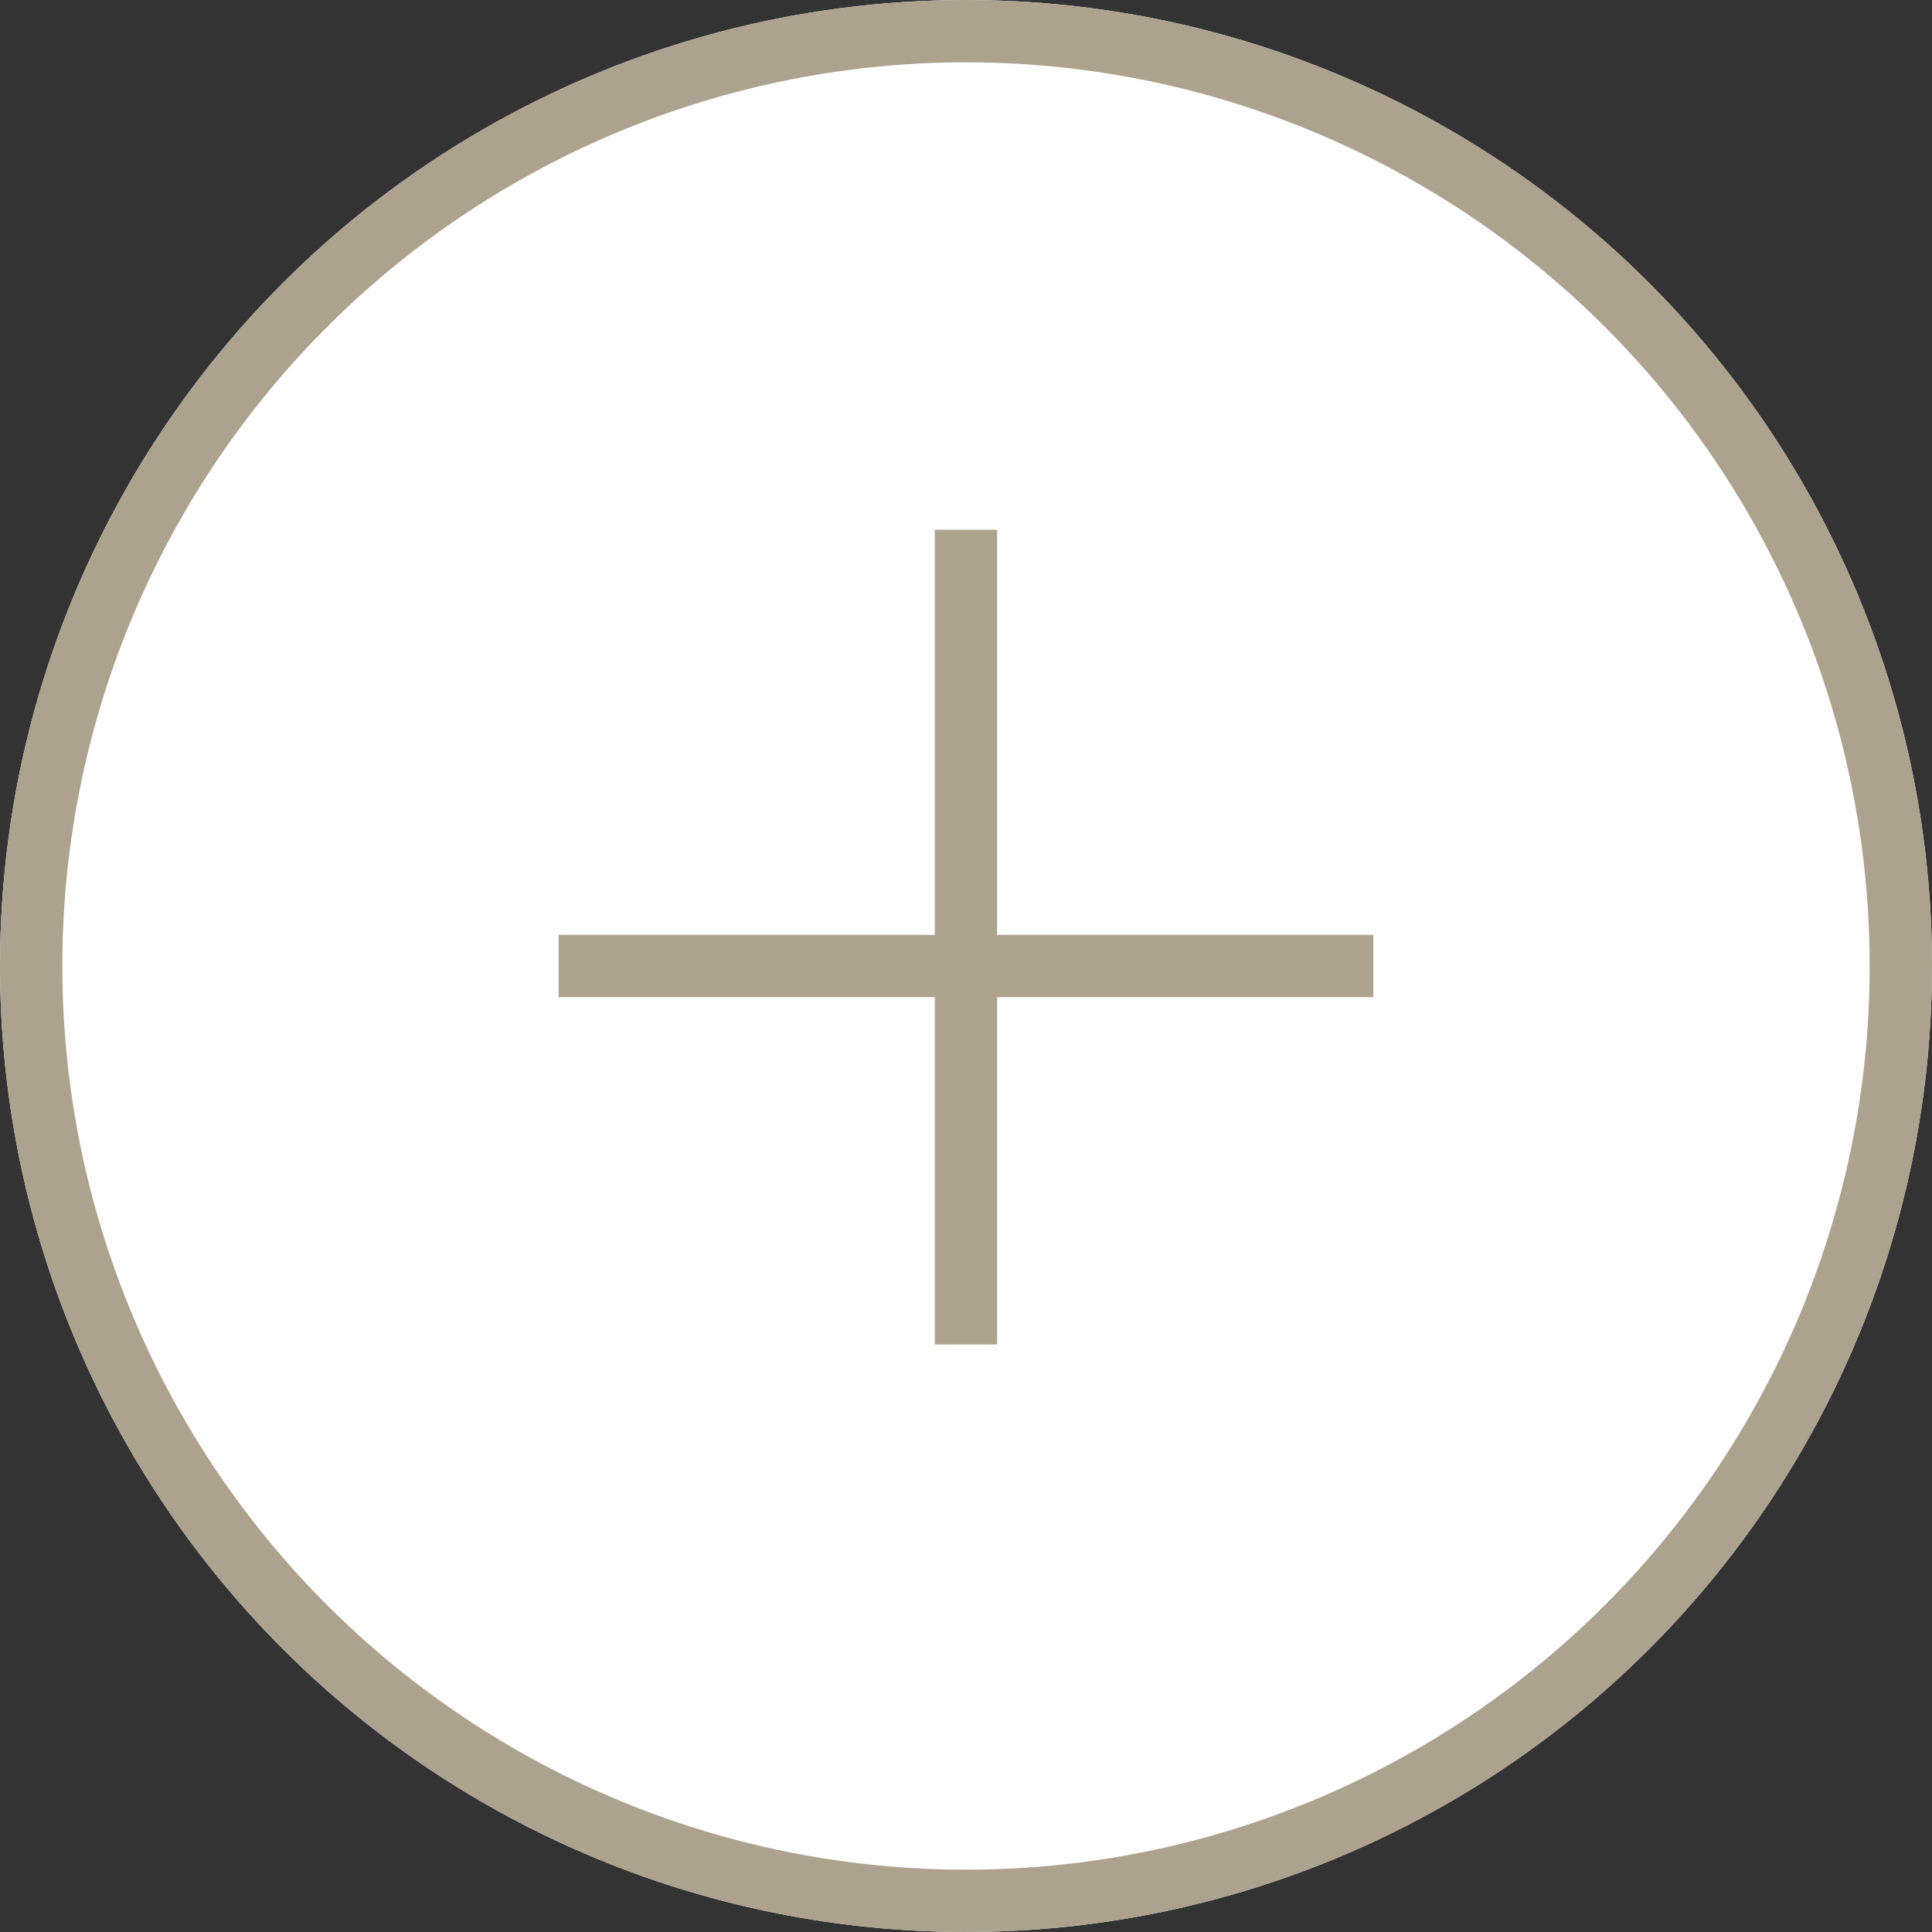
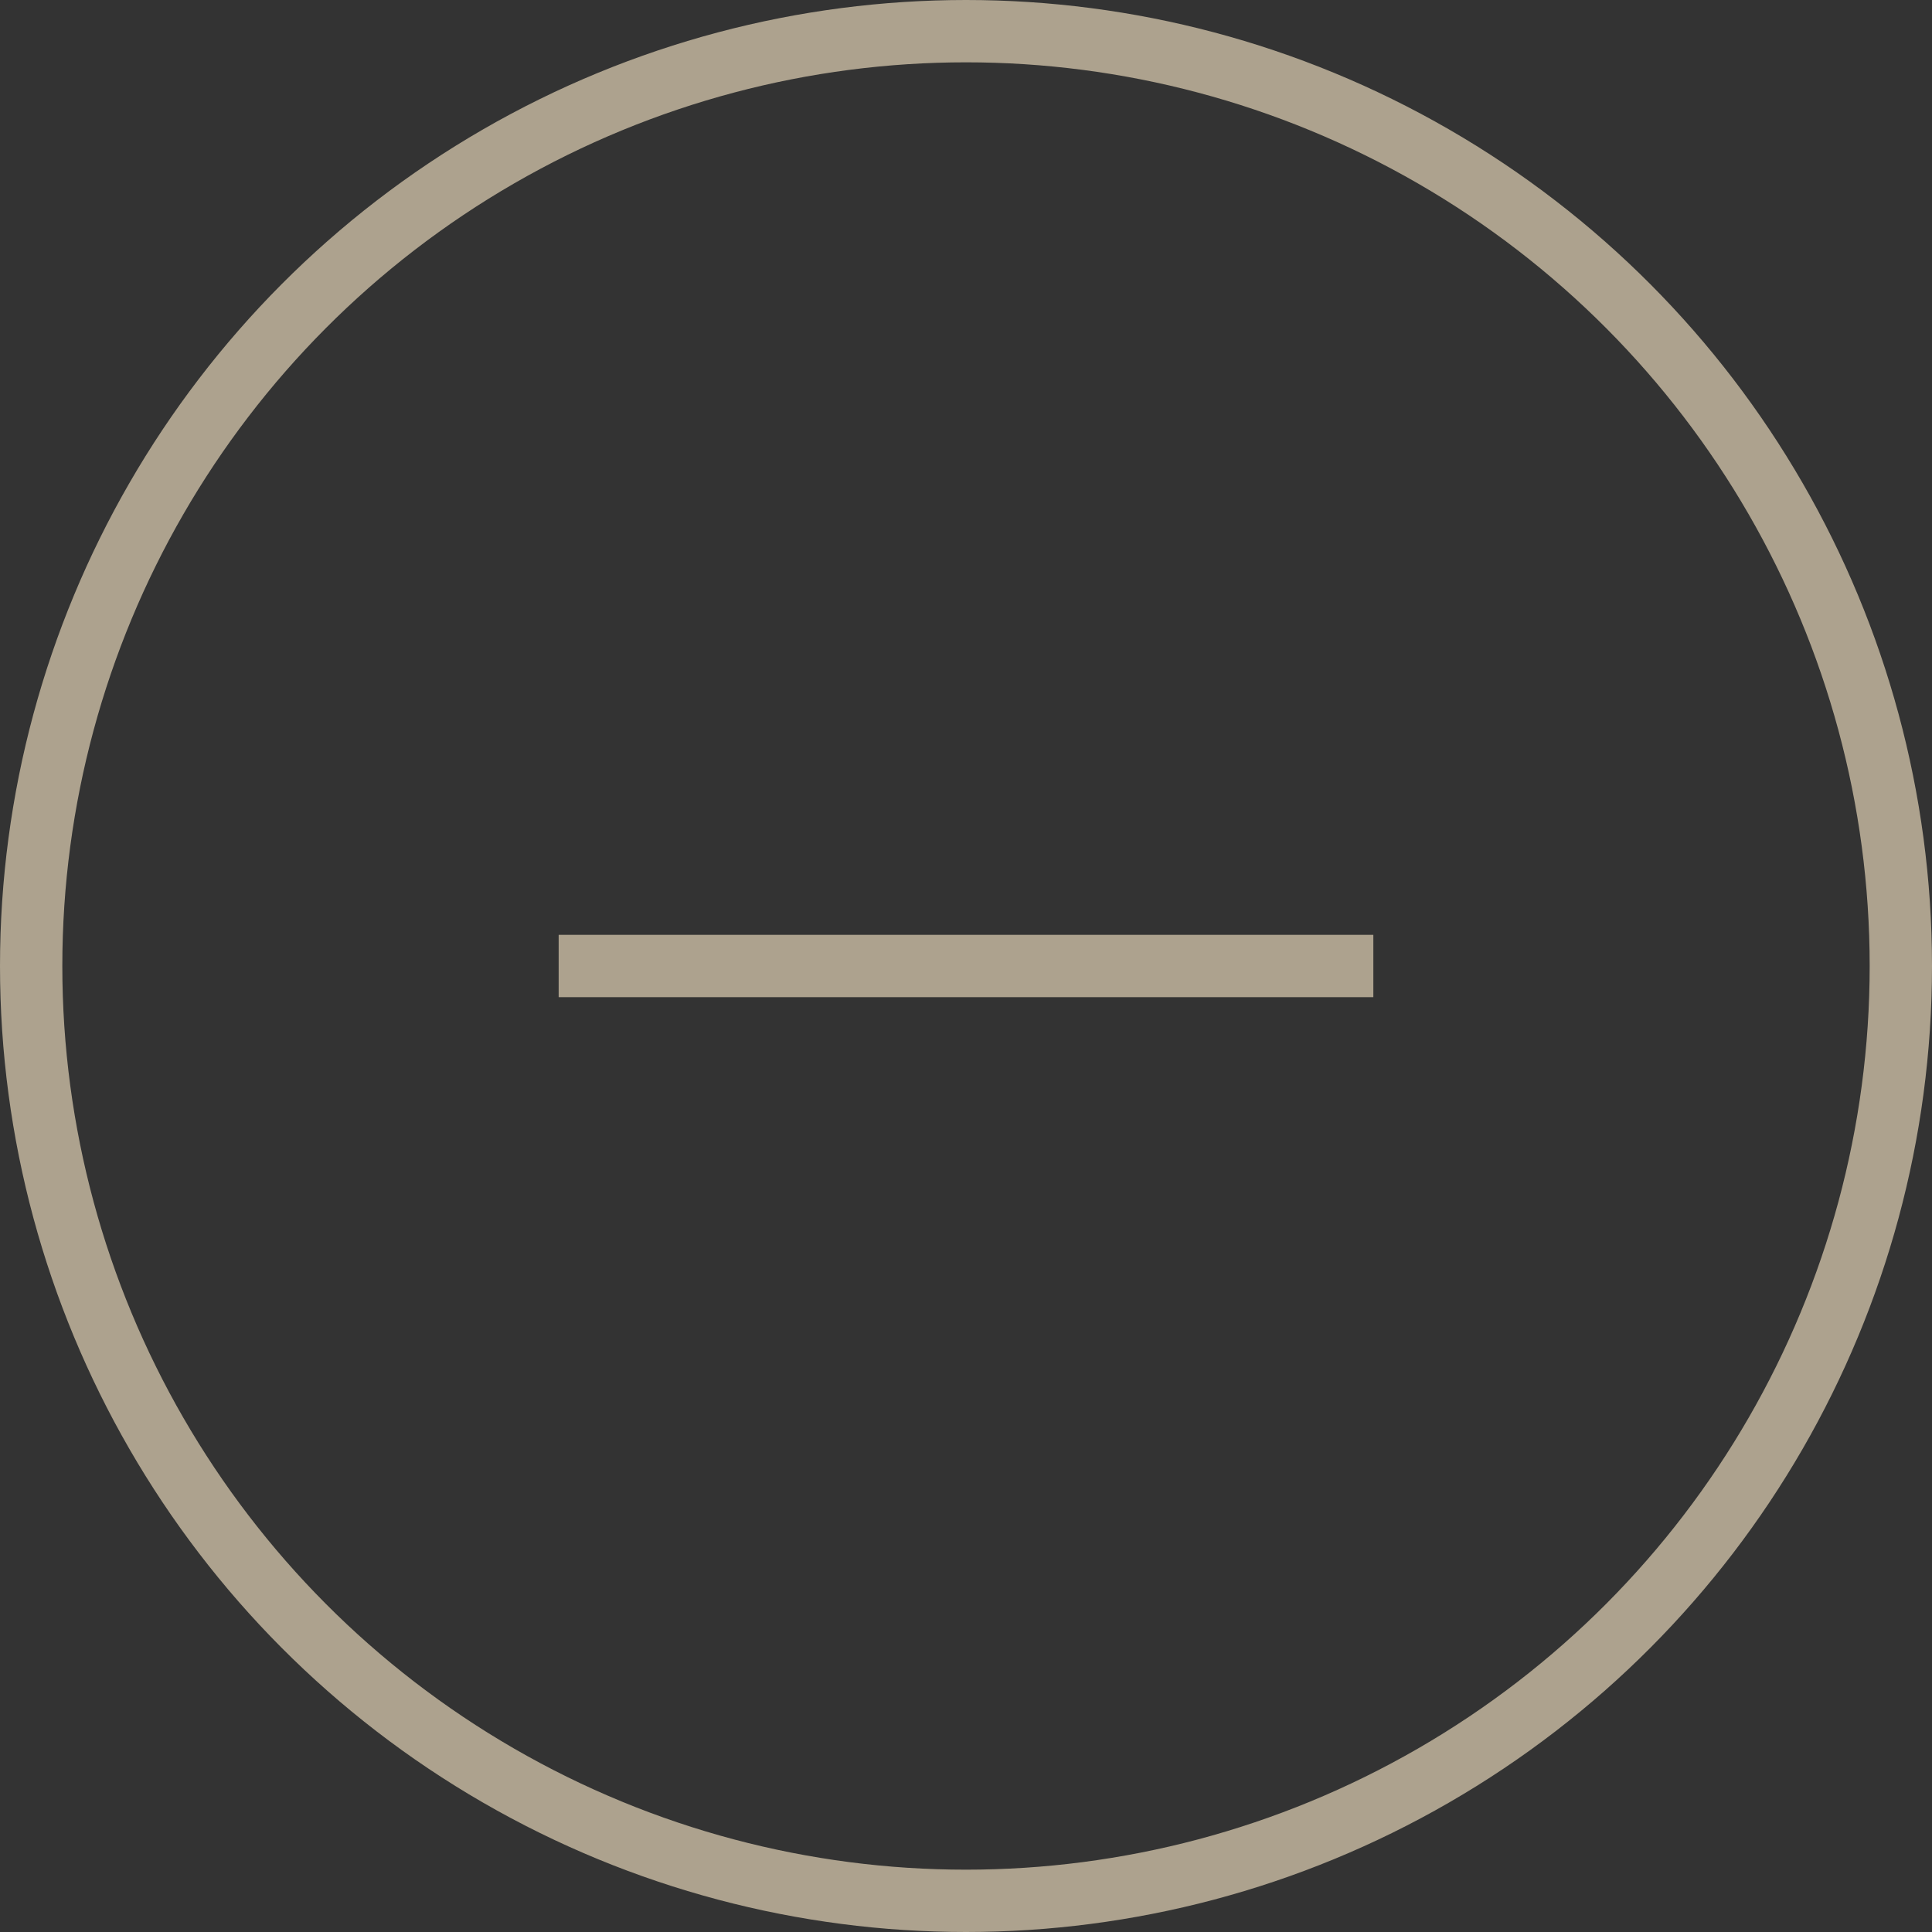
<svg xmlns="http://www.w3.org/2000/svg" width="31" height="31" viewBox="0 0 31 31">
  <rect x="0" y="0" width="31" height="31" fill="#333333" stroke="none" />
  <g id="Gruppe_1958" data-name="Gruppe 1958" transform="translate(-664 -1505)">
    <g id="Gruppe_1696" data-name="Gruppe 1696" transform="translate(391 348)">
      <g id="Ellipse_84" data-name="Ellipse 84" transform="translate(273 1157)" fill="#fff" stroke="#ada28e" stroke-width="1">
-         <circle cx="15.5" cy="15.5" r="15.5" stroke="none" />
        <circle cx="15.5" cy="15.5" r="15" fill="none" />
      </g>
-       <path id="Pfad_6880" data-name="Pfad 6880" d="M-14601.5,913.895v13.072" transform="translate(14890 251.605)" fill="none" stroke="#ada28e" stroke-width="1" />
      <path id="Pfad_6879" data-name="Pfad 6879" d="M-14601.5,913.895v13.072" transform="translate(1208.931 15774) rotate(90)" fill="none" stroke="#ada28e" stroke-width="1" />
    </g>
  </g>
</svg>